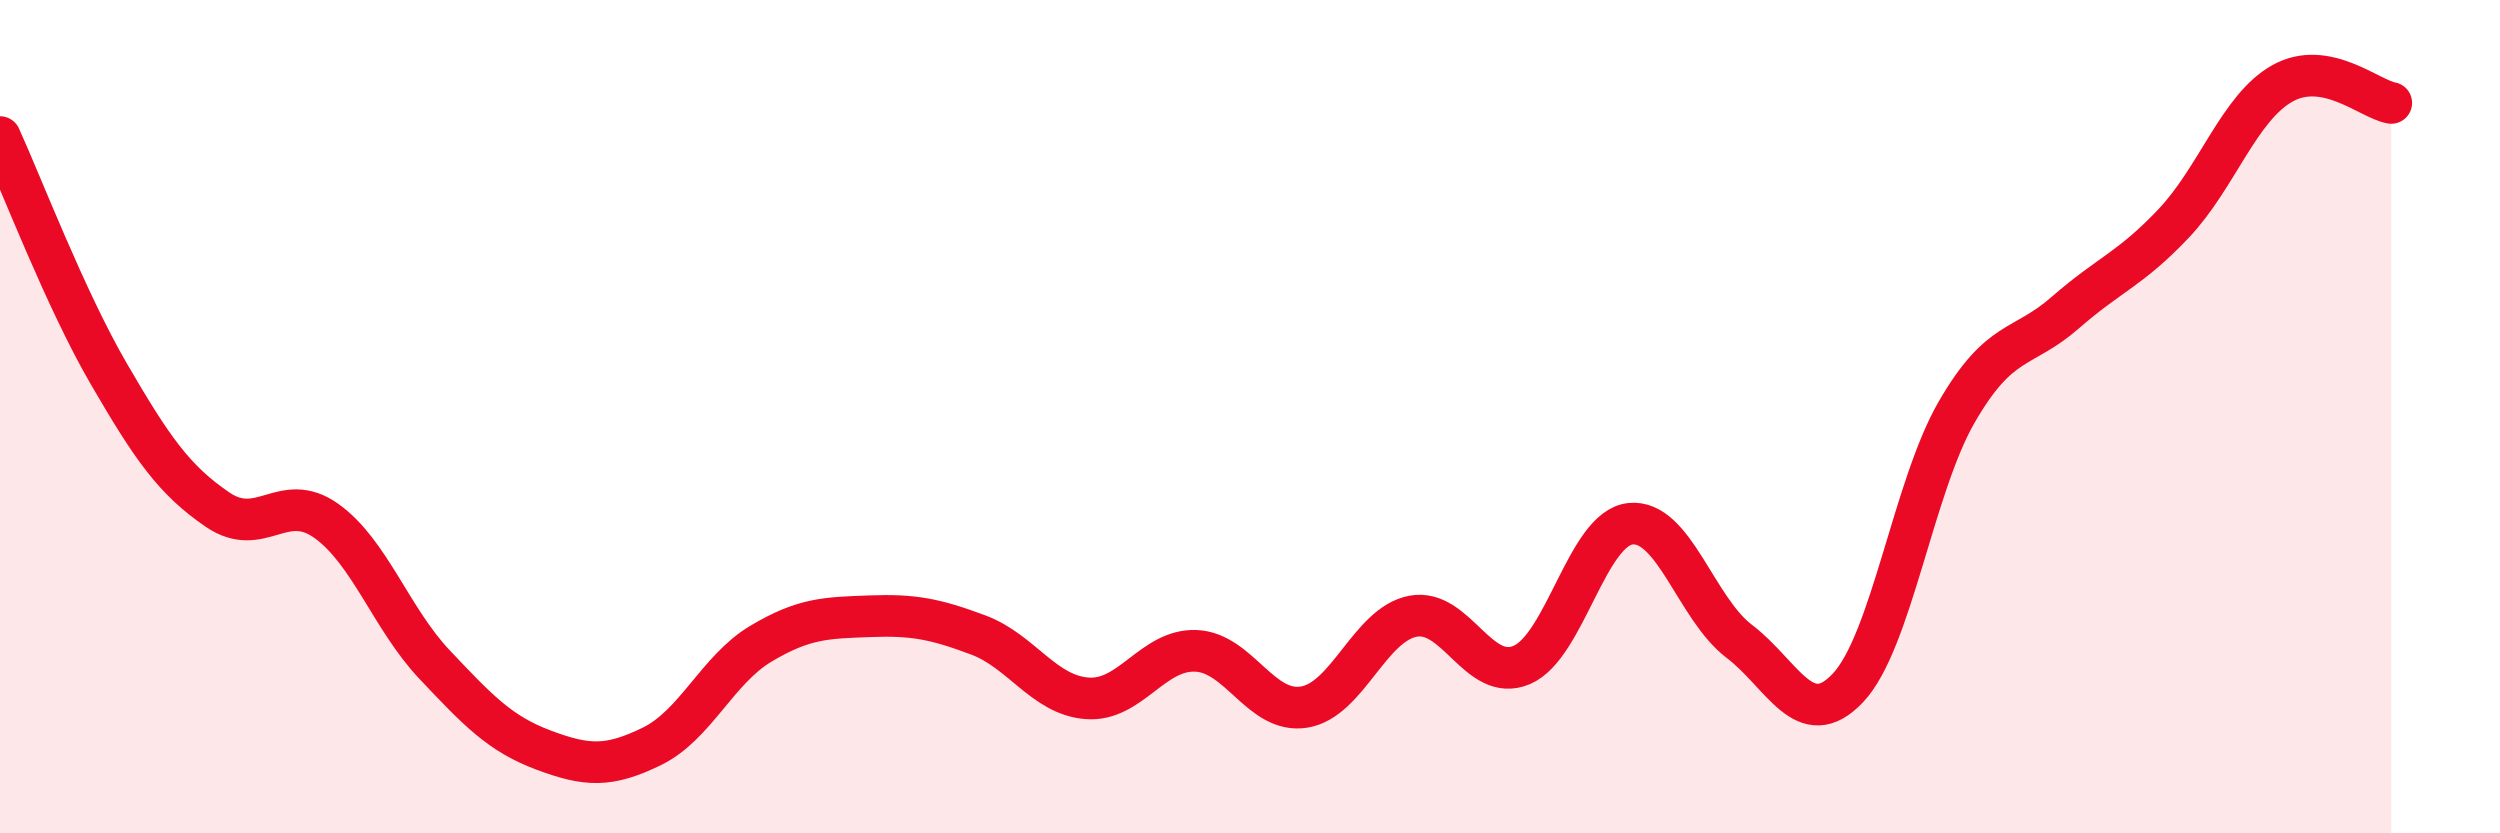
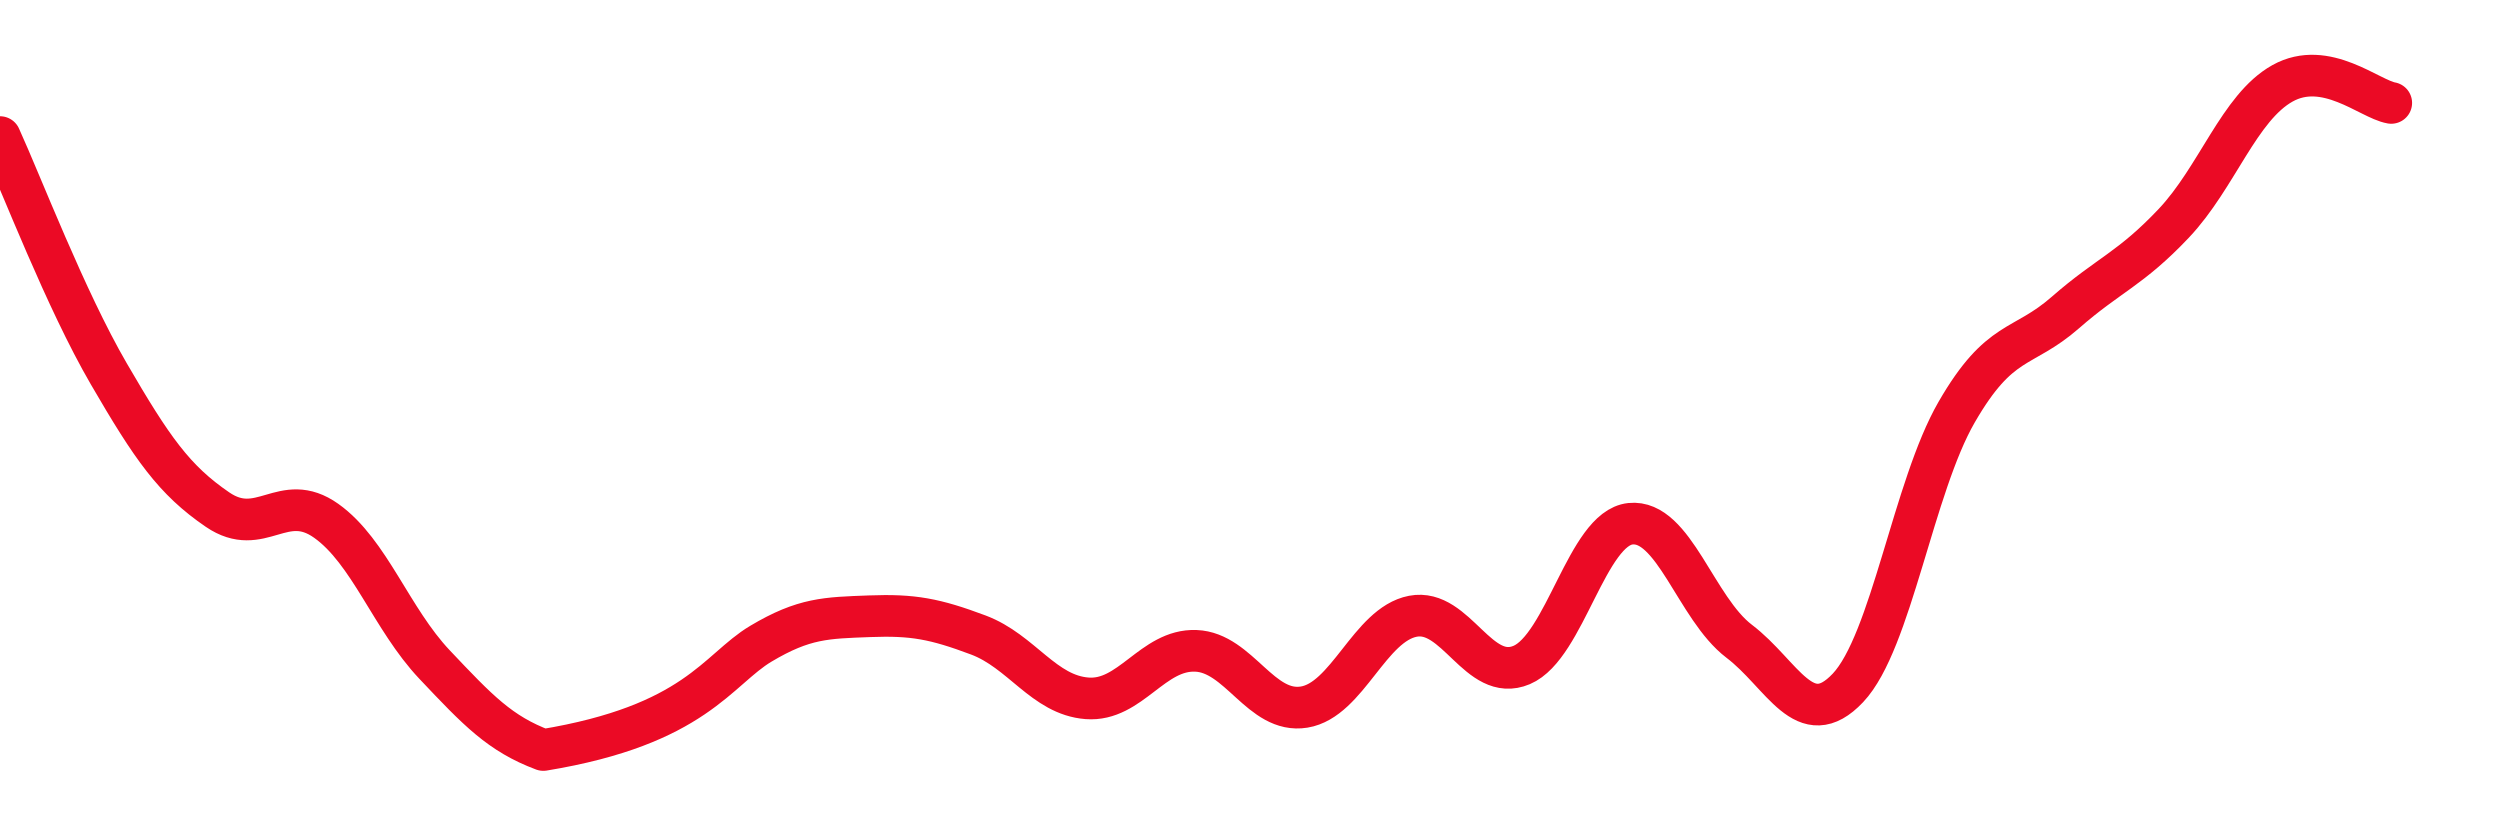
<svg xmlns="http://www.w3.org/2000/svg" width="60" height="20" viewBox="0 0 60 20">
-   <path d="M 0,3.29 C 0.52,4.43 1.57,7.18 2.61,8.97 C 3.65,10.76 4.18,11.52 5.22,12.23 C 6.26,12.94 6.79,11.76 7.83,12.5 C 8.87,13.24 9.39,14.85 10.43,15.95 C 11.47,17.05 12,17.61 13.04,18 C 14.08,18.39 14.61,18.42 15.65,17.91 C 16.69,17.4 17.22,16.07 18.26,15.45 C 19.3,14.83 19.83,14.83 20.87,14.79 C 21.91,14.75 22.44,14.85 23.48,15.24 C 24.52,15.63 25.05,16.68 26.09,16.76 C 27.13,16.84 27.66,15.58 28.7,15.62 C 29.74,15.66 30.26,17.14 31.3,16.97 C 32.34,16.8 32.87,14.99 33.91,14.79 C 34.95,14.59 35.48,16.4 36.52,15.96 C 37.56,15.52 38.09,12.68 39.13,12.57 C 40.17,12.46 40.7,14.6 41.74,15.39 C 42.78,16.18 43.31,17.61 44.35,16.51 C 45.39,15.41 45.92,11.69 46.96,9.89 C 48,8.09 48.53,8.41 49.57,7.5 C 50.61,6.59 51.13,6.46 52.17,5.36 C 53.21,4.26 53.74,2.58 54.78,2 C 55.82,1.42 56.87,2.38 57.39,2.47L57.39 20L0 20Z" fill="#EB0A25" opacity="0.1" stroke-linecap="round" stroke-linejoin="round" />
-   <path d="M 0,3.29 C 0.52,4.43 1.57,7.18 2.61,8.97 C 3.65,10.76 4.18,11.52 5.22,12.23 C 6.26,12.94 6.79,11.76 7.83,12.5 C 8.87,13.24 9.39,14.85 10.43,15.95 C 11.47,17.05 12,17.61 13.04,18 C 14.08,18.39 14.61,18.42 15.65,17.91 C 16.69,17.4 17.22,16.07 18.26,15.45 C 19.3,14.83 19.83,14.83 20.87,14.79 C 21.91,14.75 22.44,14.85 23.48,15.24 C 24.52,15.63 25.05,16.68 26.09,16.76 C 27.13,16.84 27.66,15.58 28.7,15.62 C 29.74,15.66 30.26,17.14 31.3,16.97 C 32.34,16.8 32.87,14.99 33.91,14.79 C 34.95,14.59 35.48,16.4 36.52,15.96 C 37.56,15.52 38.09,12.68 39.13,12.57 C 40.17,12.46 40.7,14.6 41.74,15.39 C 42.78,16.18 43.31,17.61 44.35,16.51 C 45.39,15.41 45.92,11.69 46.96,9.89 C 48,8.09 48.53,8.41 49.57,7.5 C 50.61,6.59 51.13,6.46 52.17,5.36 C 53.21,4.26 53.74,2.58 54.78,2 C 55.82,1.42 56.87,2.38 57.39,2.47" stroke="#EB0A25" stroke-width="1" fill="none" stroke-linecap="round" stroke-linejoin="round" />
+   <path d="M 0,3.29 C 0.52,4.43 1.57,7.18 2.61,8.97 C 3.65,10.76 4.18,11.52 5.22,12.23 C 6.26,12.94 6.79,11.76 7.83,12.5 C 8.87,13.24 9.39,14.85 10.43,15.95 C 11.47,17.05 12,17.61 13.04,18 C 16.69,17.4 17.22,16.07 18.26,15.45 C 19.3,14.83 19.83,14.83 20.87,14.79 C 21.91,14.75 22.44,14.85 23.48,15.24 C 24.52,15.63 25.05,16.68 26.09,16.76 C 27.13,16.84 27.66,15.58 28.7,15.62 C 29.74,15.66 30.26,17.14 31.3,16.97 C 32.34,16.8 32.87,14.99 33.91,14.79 C 34.95,14.59 35.48,16.4 36.52,15.96 C 37.56,15.52 38.09,12.68 39.13,12.57 C 40.17,12.46 40.7,14.6 41.74,15.39 C 42.78,16.18 43.31,17.61 44.35,16.51 C 45.39,15.41 45.92,11.69 46.96,9.89 C 48,8.09 48.53,8.41 49.57,7.5 C 50.61,6.59 51.13,6.46 52.17,5.36 C 53.21,4.26 53.74,2.58 54.78,2 C 55.82,1.42 56.87,2.38 57.39,2.47" stroke="#EB0A25" stroke-width="1" fill="none" stroke-linecap="round" stroke-linejoin="round" />
</svg>